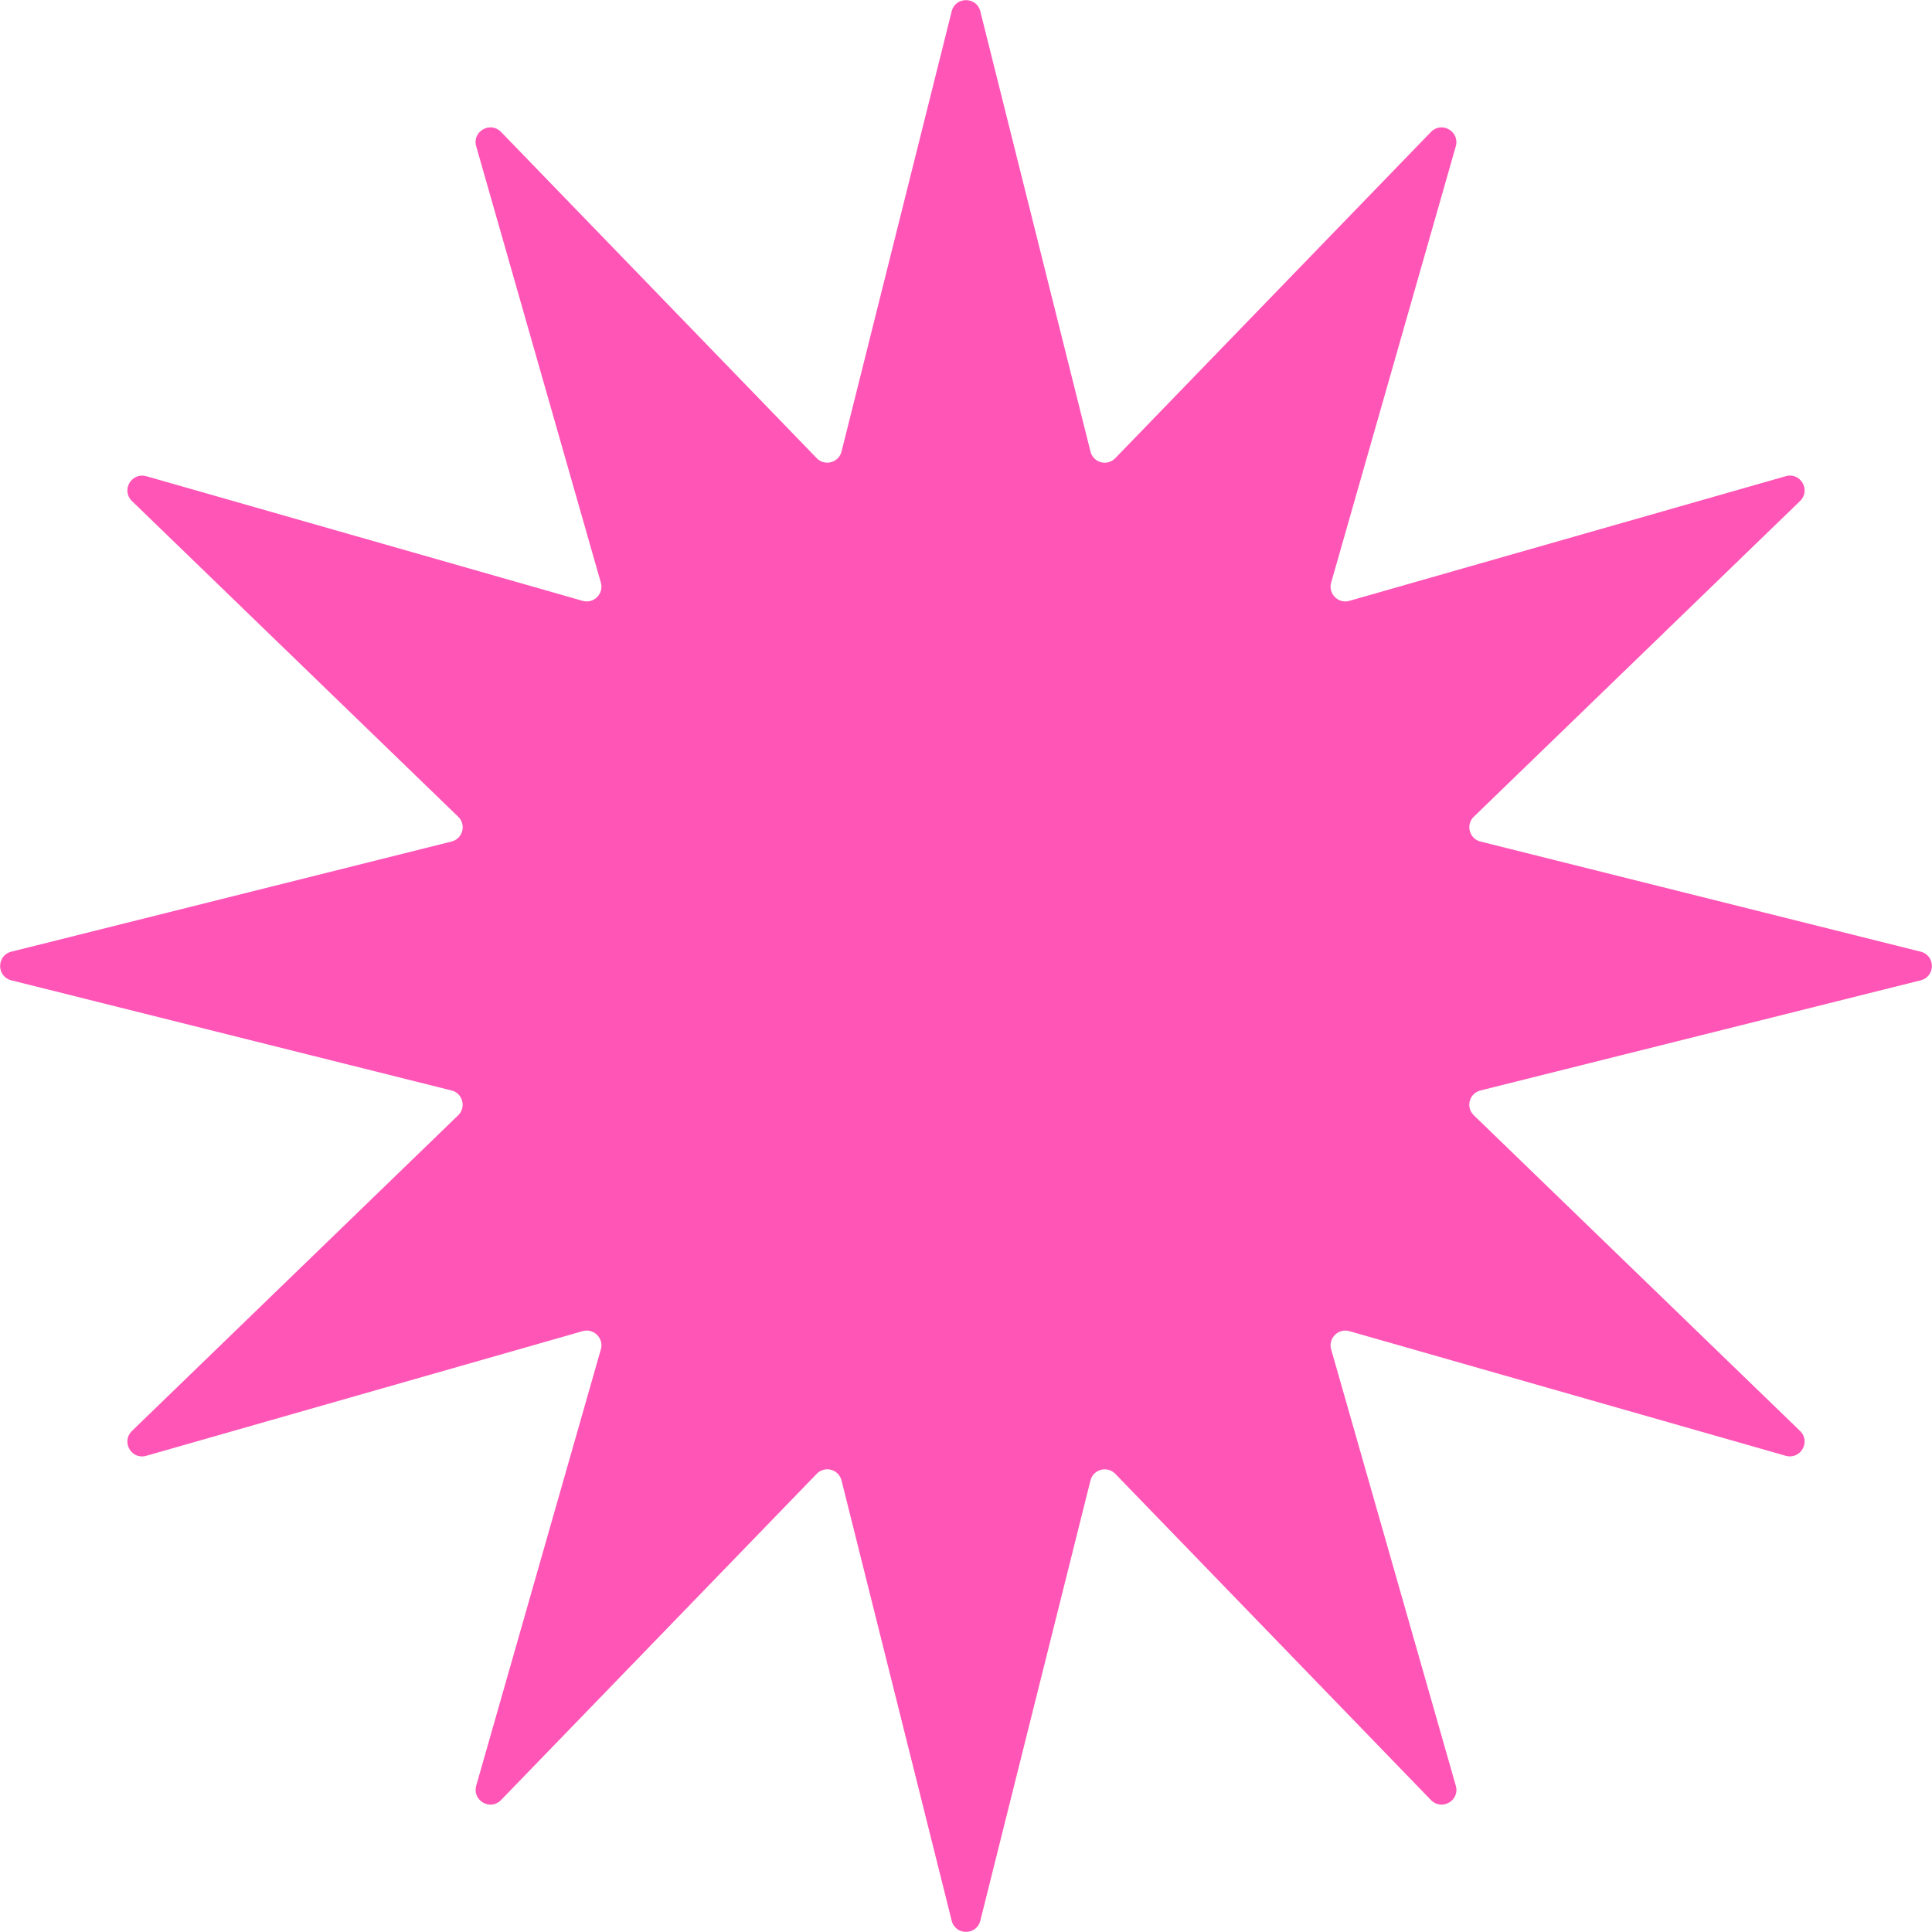
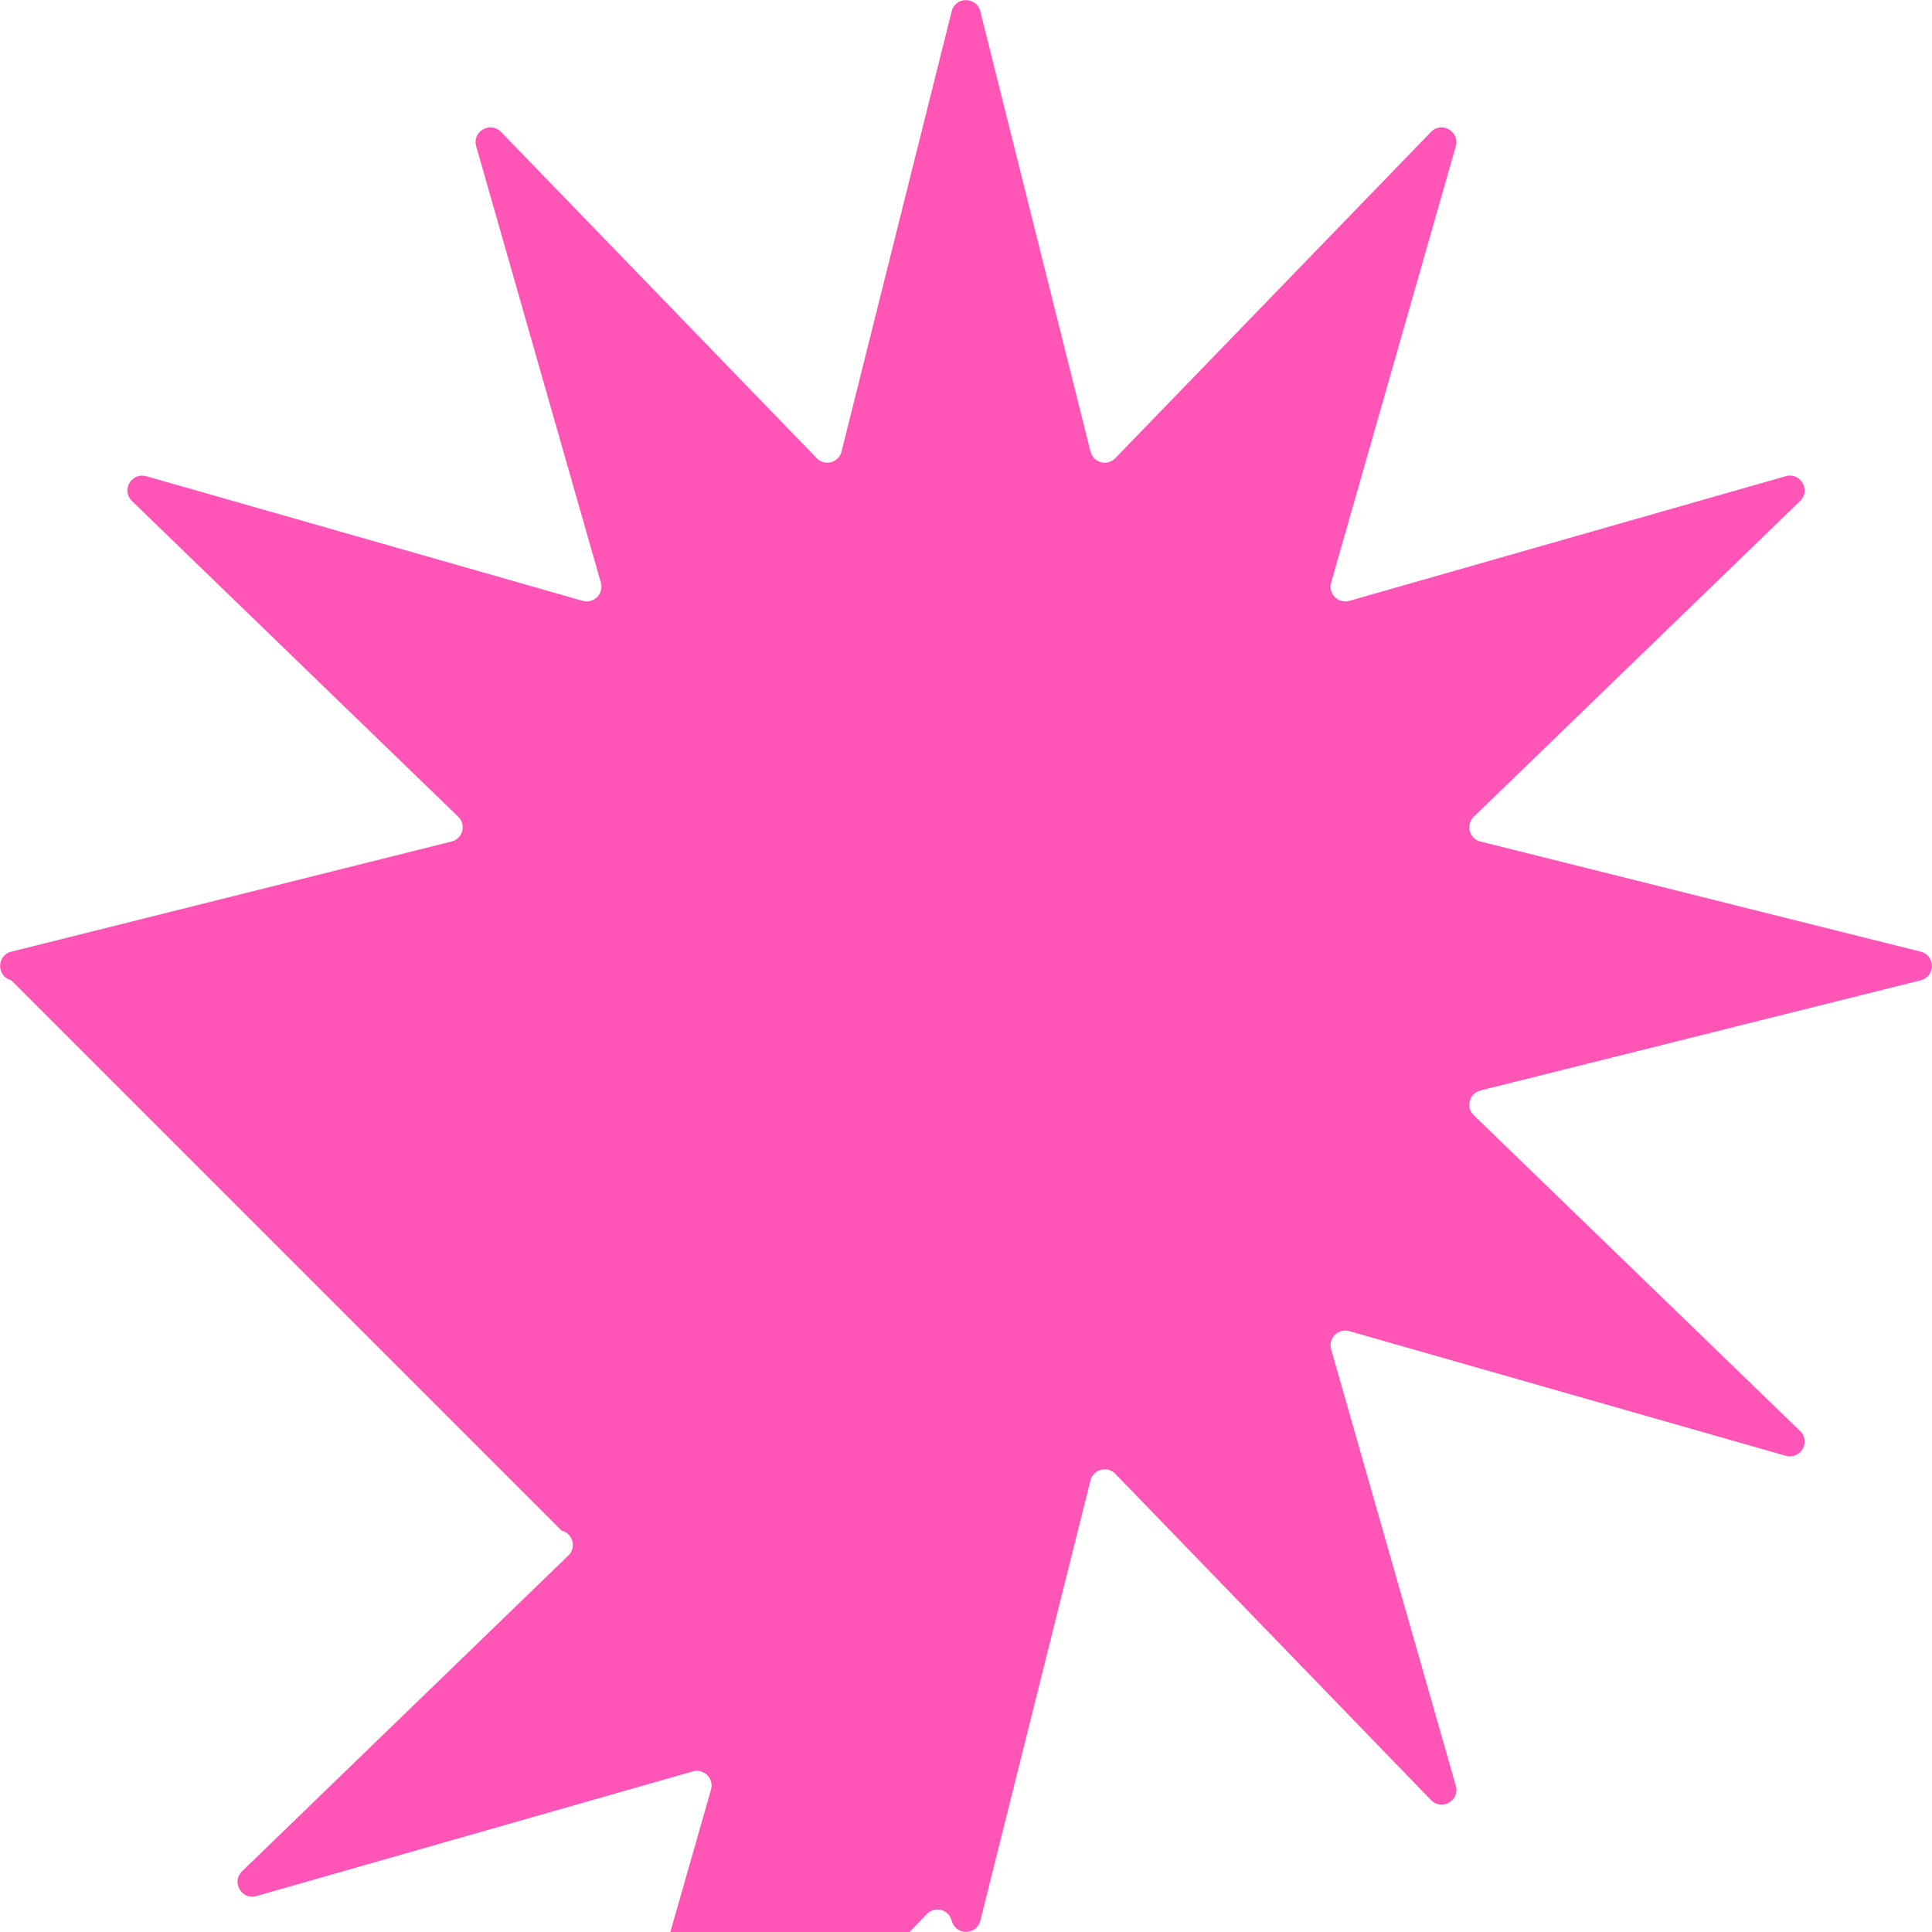
<svg xmlns="http://www.w3.org/2000/svg" id="_Слой_2" data-name="Слой 2" viewBox="0 0 108.04 108.04">
  <defs>
    <style> .cls-1 { fill: #ff55b6; } </style>
  </defs>
  <g id="_Слой_1-2" data-name="Слой 1">
-     <path class="cls-1" d="m54.82.63l6.16,24.62c.16.63.94.84,1.39.37l17.65-18.24c.6-.62,1.62-.03,1.39.8l-6.97,24.4c-.18.62.4,1.2,1.02,1.02l24.4-6.97c.83-.24,1.42.79.8,1.39l-18.24,17.65c-.47.45-.25,1.24.37,1.39l24.62,6.16c.83.21.83,1.39,0,1.6l-24.62,6.16c-.63.16-.84.94-.37,1.39l18.24,17.65c.62.6.03,1.62-.8,1.39l-24.4-6.97c-.62-.18-1.2.4-1.02,1.02l6.97,24.4c.24.83-.79,1.42-1.39.8l-17.65-18.24c-.45-.47-1.24-.25-1.39.37l-6.16,24.62c-.21.83-1.39.83-1.6,0l-6.16-24.62c-.16-.63-.94-.84-1.39-.37l-17.65,18.24c-.6.62-1.62.03-1.39-.8l6.97-24.4c.18-.62-.4-1.2-1.02-1.02l-24.4,6.97c-.83.24-1.42-.79-.8-1.39l18.24-17.65c.47-.45.25-1.24-.37-1.39L.63,54.82c-.83-.21-.83-1.39,0-1.6l24.62-6.16c.63-.16.84-.94.37-1.39L7.38,28.02c-.62-.6-.03-1.62.8-1.39l24.4,6.97c.62.18,1.2-.4,1.02-1.02l-6.97-24.4c-.24-.83.79-1.42,1.39-.8l17.65,18.24c.45.47,1.24.25,1.39-.37L53.22.63c.21-.83,1.39-.83,1.6,0Z" />
+     <path class="cls-1" d="m54.82.63l6.16,24.62c.16.63.94.84,1.39.37l17.65-18.24c.6-.62,1.62-.03,1.39.8l-6.97,24.4c-.18.62.4,1.2,1.02,1.02l24.4-6.97c.83-.24,1.42.79.8,1.39l-18.24,17.65c-.47.45-.25,1.24.37,1.39l24.62,6.16c.83.21.83,1.39,0,1.6l-24.62,6.16c-.63.16-.84.94-.37,1.39l18.24,17.65c.62.6.03,1.62-.8,1.39l-24.4-6.97c-.62-.18-1.2.4-1.02,1.02l6.97,24.4c.24.83-.79,1.42-1.39.8l-17.65-18.24c-.45-.47-1.24-.25-1.39.37l-6.16,24.62c-.21.83-1.39.83-1.6,0c-.16-.63-.94-.84-1.39-.37l-17.65,18.24c-.6.62-1.62.03-1.39-.8l6.97-24.4c.18-.62-.4-1.2-1.02-1.02l-24.4,6.97c-.83.24-1.42-.79-.8-1.39l18.24-17.65c.47-.45.25-1.24-.37-1.39L.63,54.82c-.83-.21-.83-1.39,0-1.6l24.62-6.16c.63-.16.84-.94.37-1.39L7.38,28.02c-.62-.6-.03-1.62.8-1.39l24.4,6.97c.62.18,1.2-.4,1.02-1.02l-6.97-24.4c-.24-.83.79-1.42,1.39-.8l17.65,18.24c.45.47,1.24.25,1.39-.37L53.22.63c.21-.83,1.39-.83,1.6,0Z" />
  </g>
</svg>